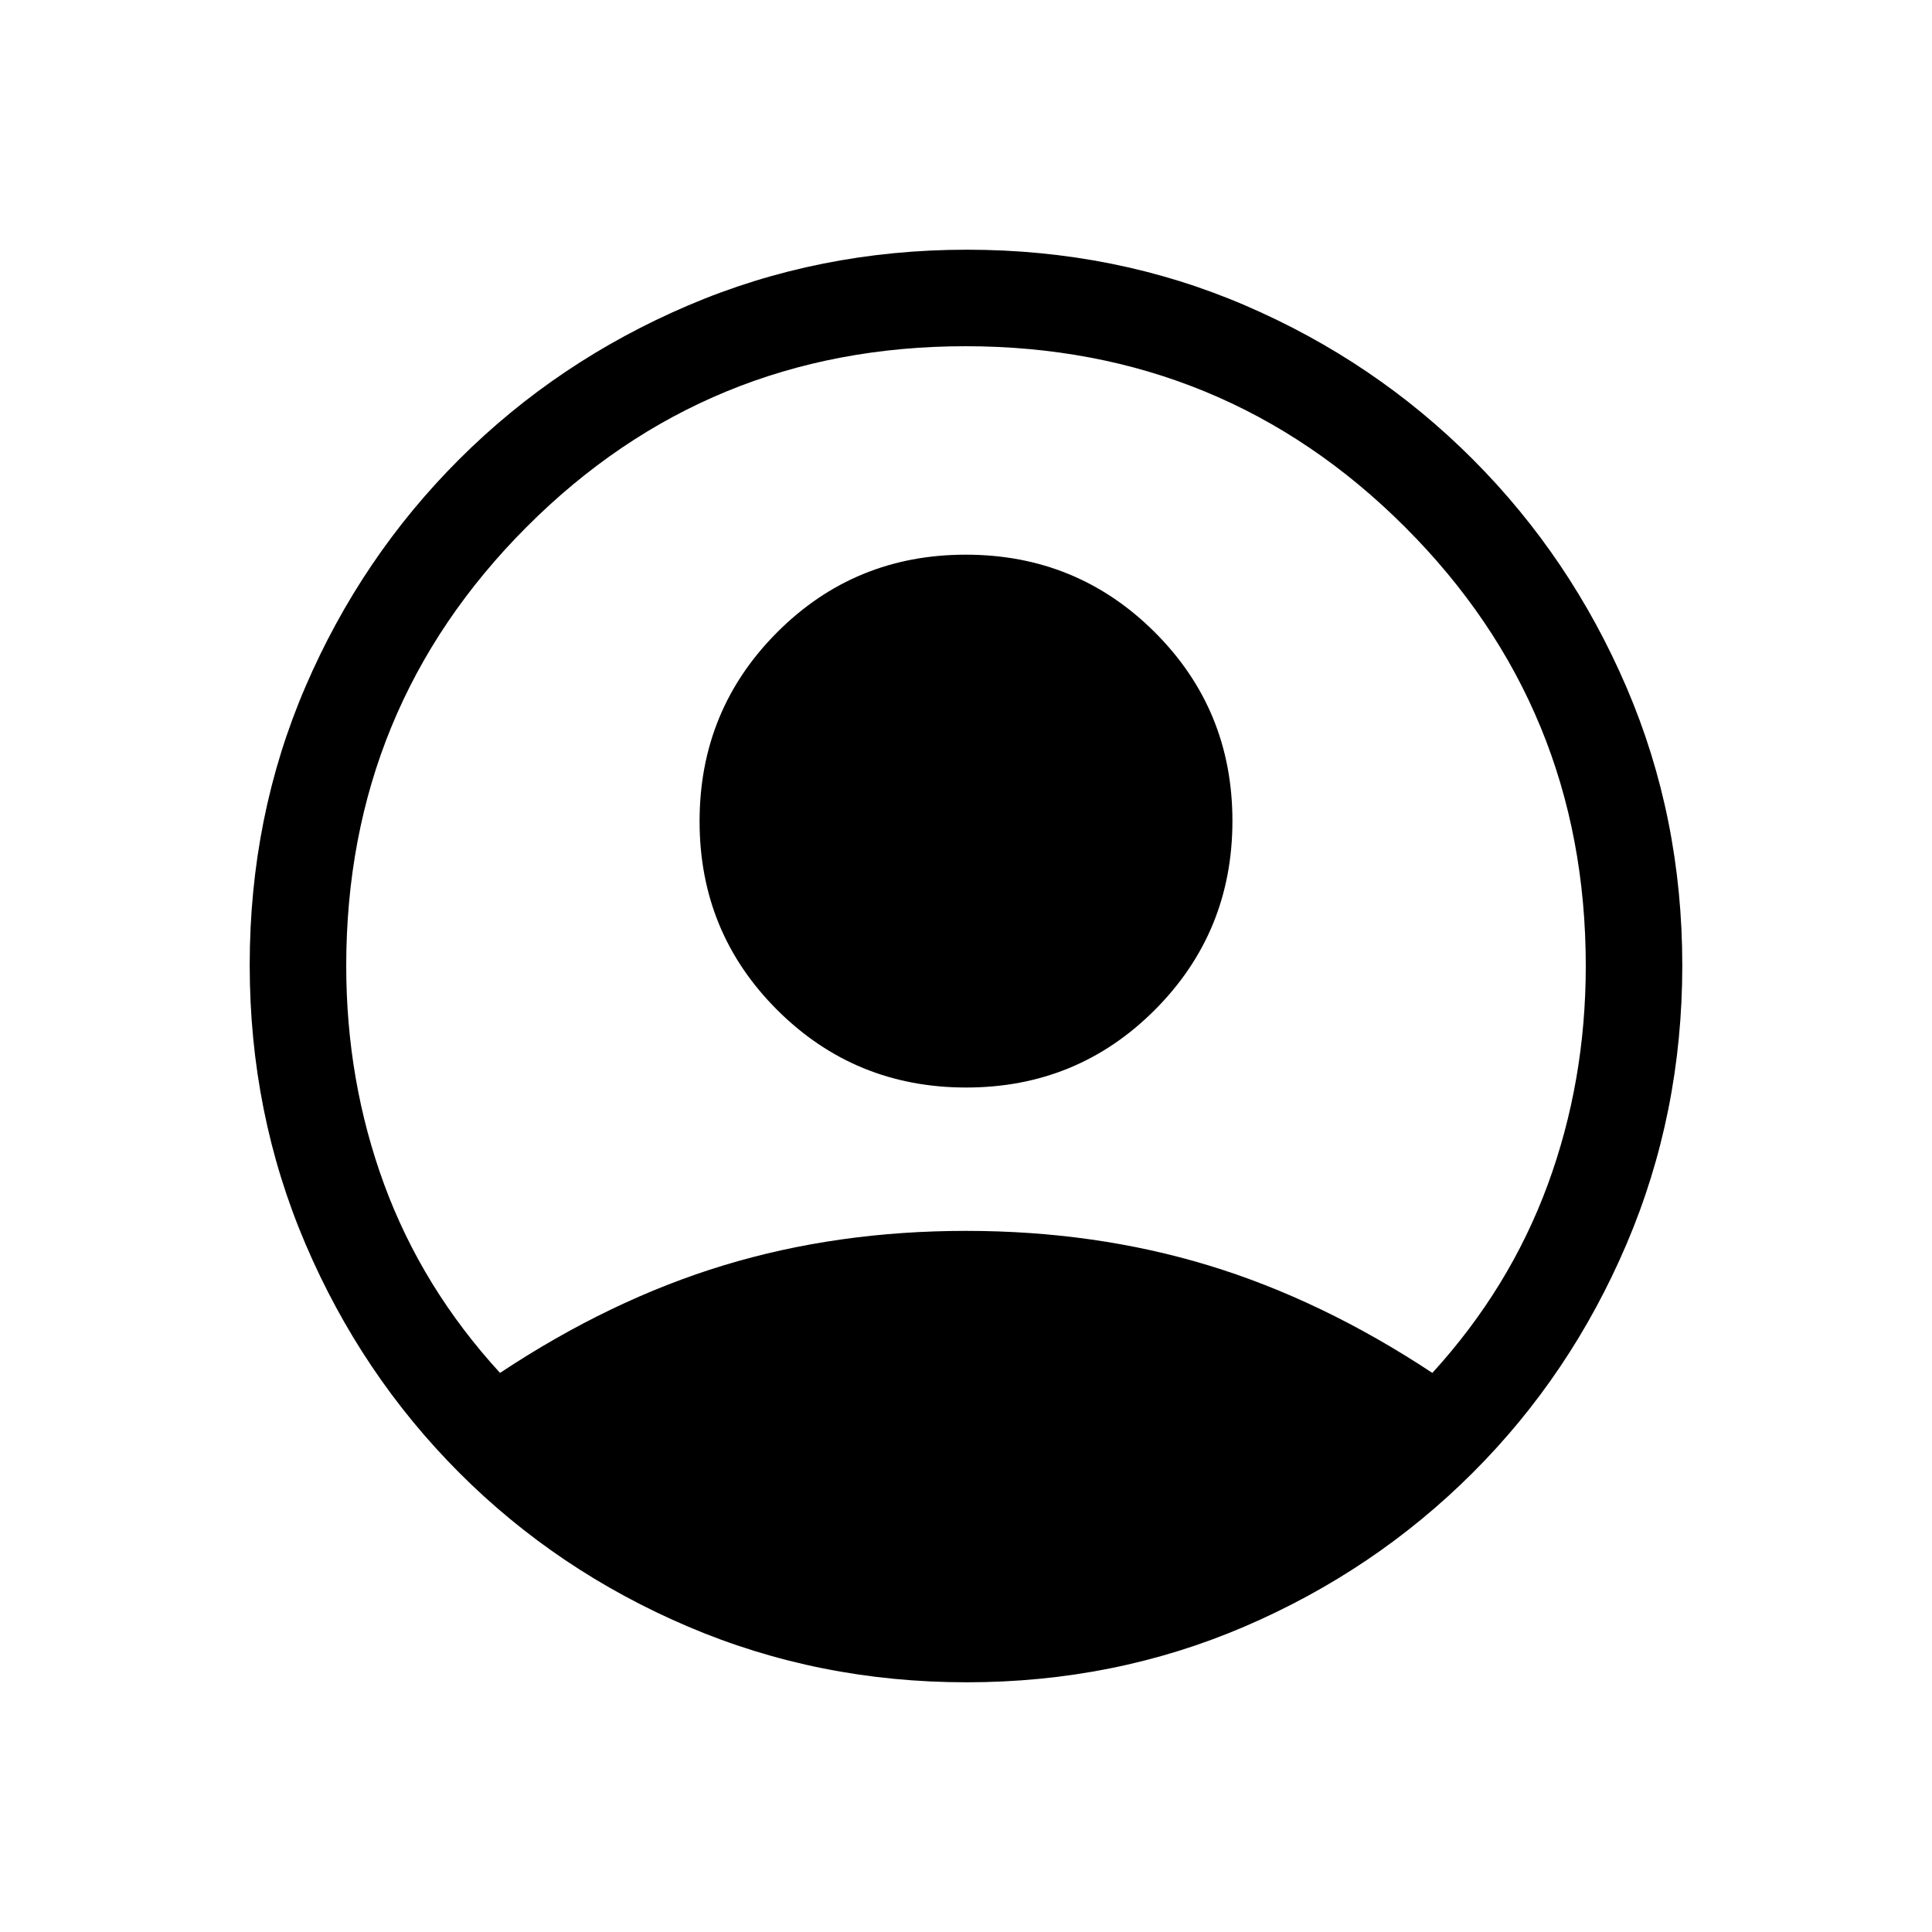
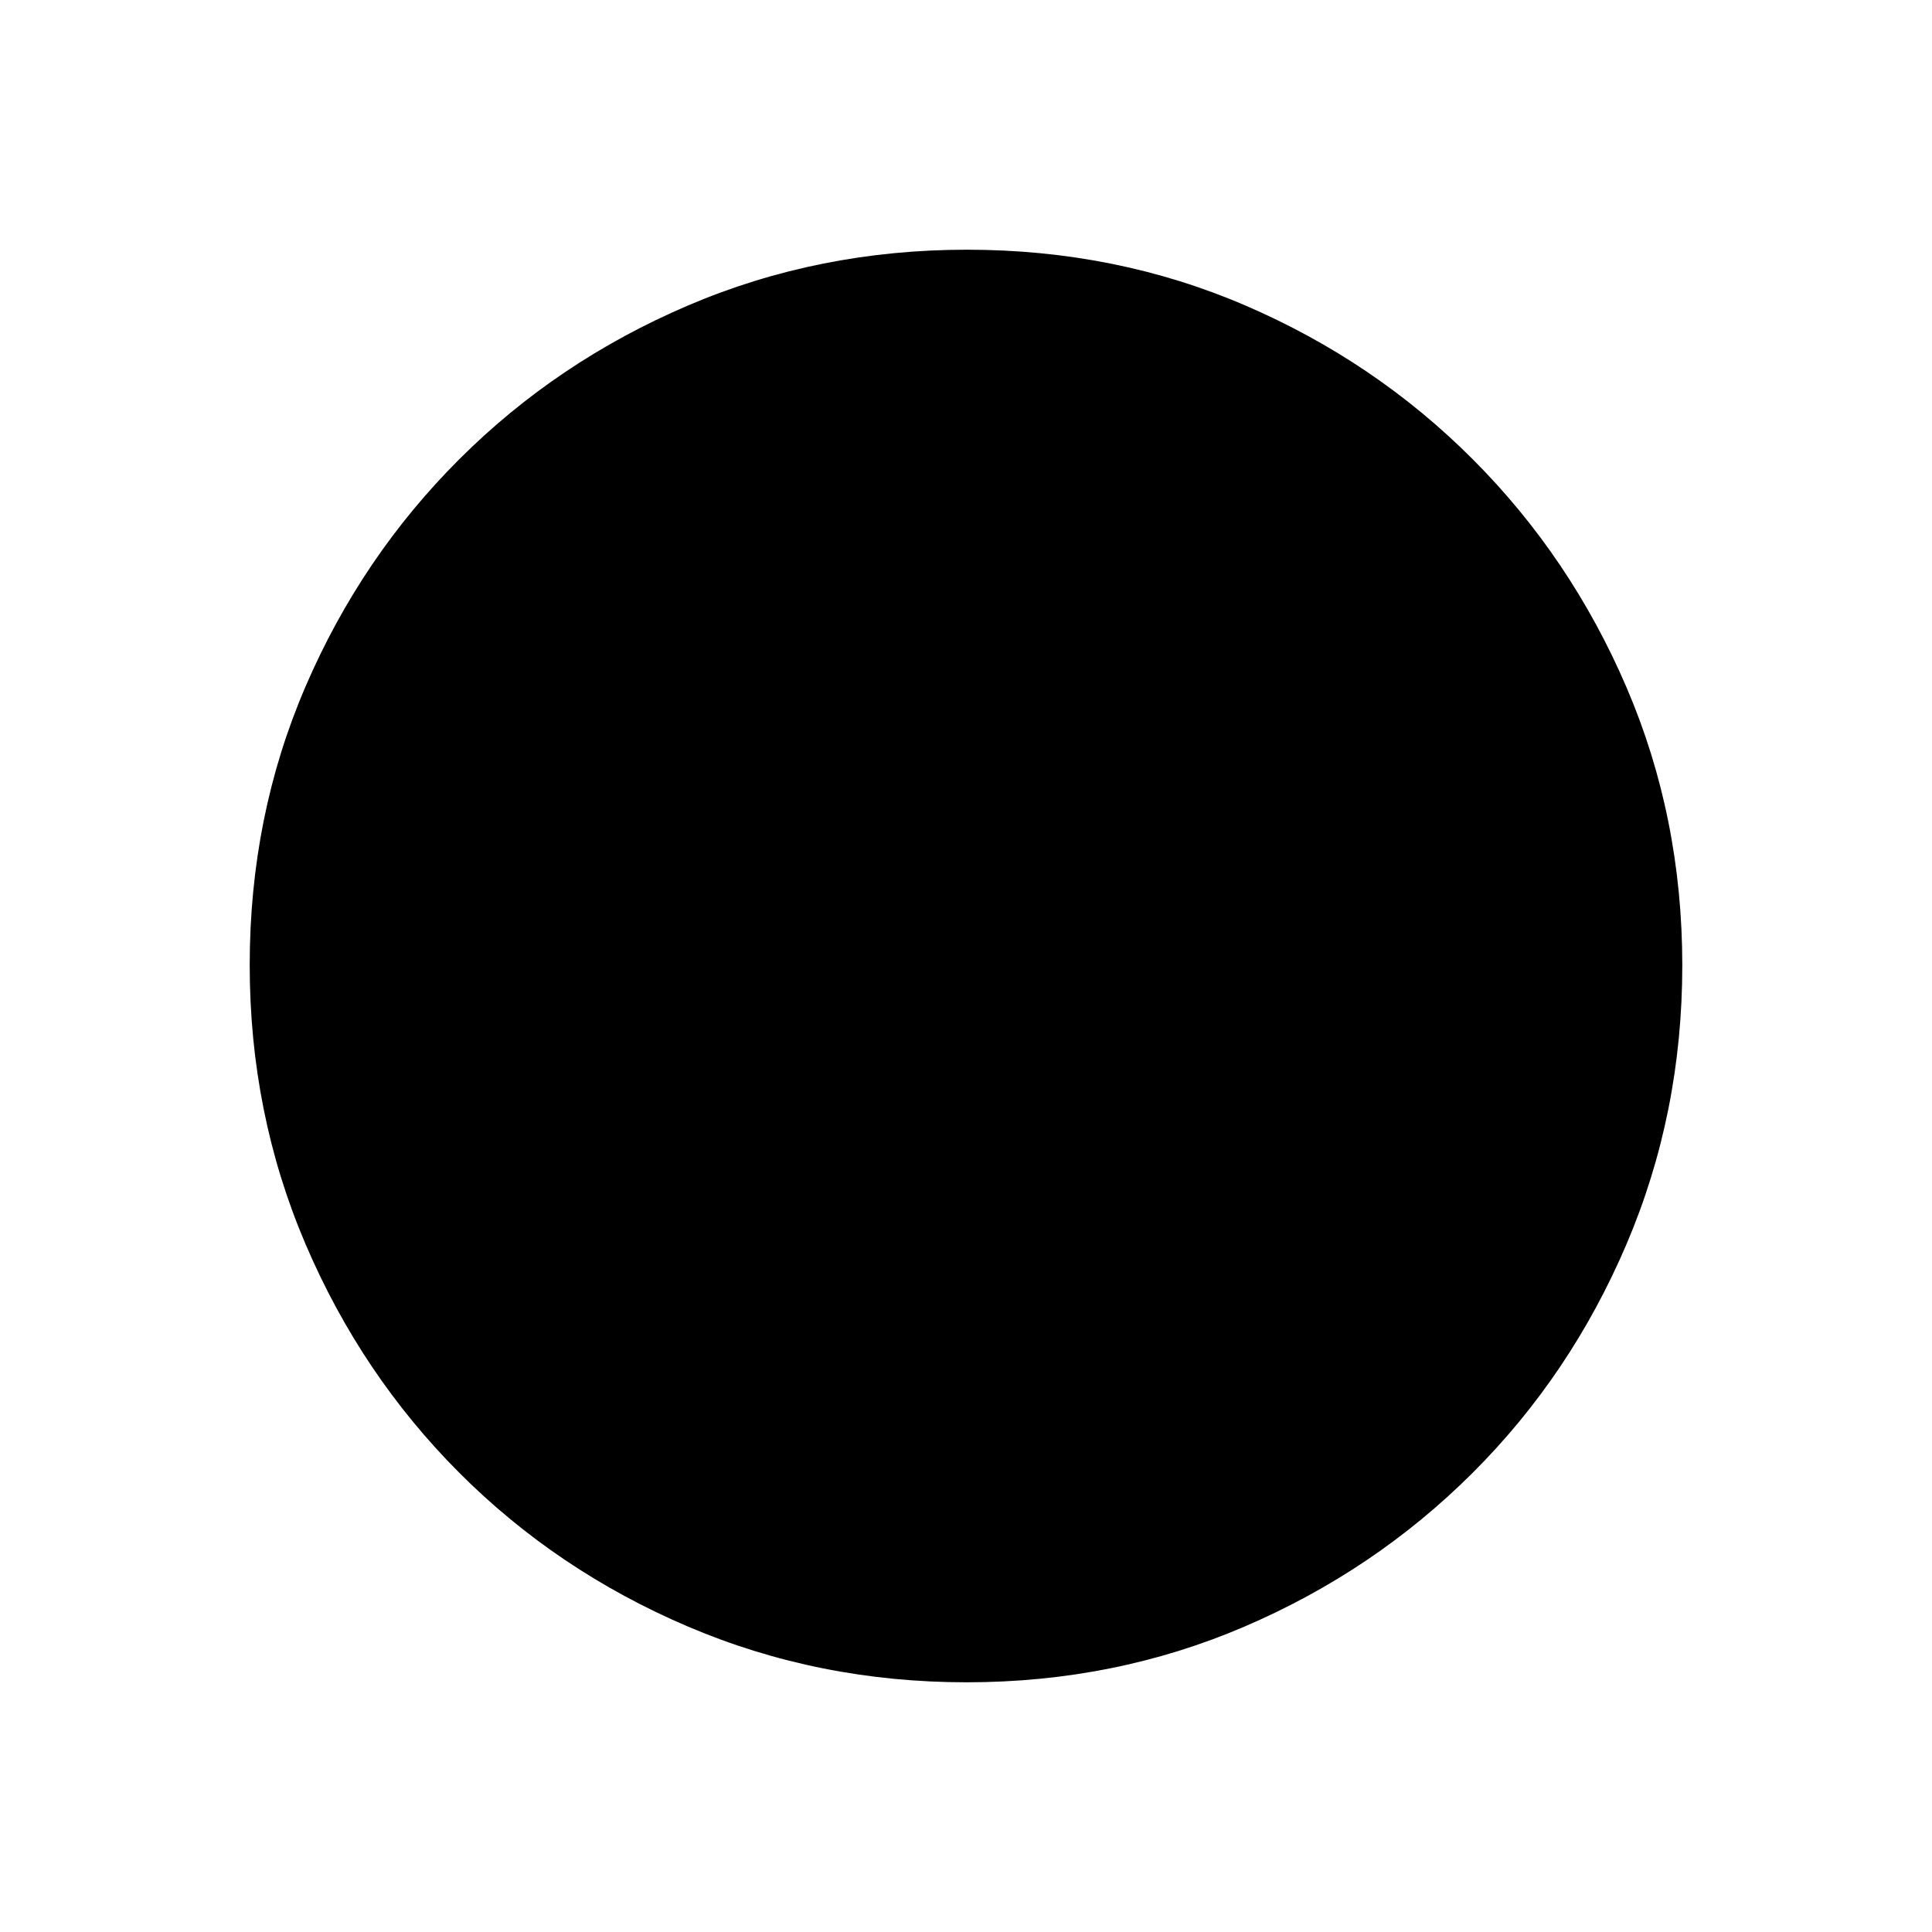
<svg xmlns="http://www.w3.org/2000/svg" height="20" viewBox="0 -960 960 960" width="20">
-   <path d="M248.462-277.807q54.808-36.346 111.154-53.462Q415.962-348.384 480-348.384q64.038 0 120.384 17.115 56.346 17.116 111.346 53.462 38.424-42.115 57.328-93.52 18.904-51.405 18.904-108.746 0-128.294-89.865-218.091-89.864-89.798-218.327-89.798-128.462 0-218.097 89.798-89.635 89.797-89.635 218.091 0 57.341 18.904 108.746 18.904 51.405 57.52 93.52Zm231.649-141.809q-55.265 0-93.88-38.505-38.615-38.504-38.615-93.768 0-55.265 38.505-93.88 38.504-38.615 93.768-38.615 55.265 0 93.88 38.505 38.615 38.504 38.615 93.768 0 55.265-38.505 93.88-38.504 38.615-93.768 38.615Zm.165 295.538q-73.528 0-138.514-27.725-64.985-27.724-113.623-76.461-48.638-48.737-76.349-113.609-27.712-64.872-27.712-138.585 0-73.987 27.725-138.376 27.724-64.389 76.461-113.027 48.737-48.638 113.609-76.349 64.872-27.712 138.585-27.712 73.987 0 138.376 27.725 64.389 27.724 113.027 76.461 48.638 48.737 76.349 113.279 27.712 64.542 27.712 138.181 0 73.528-27.725 138.514-27.724 64.985-76.461 113.623-48.737 48.638-113.279 76.349-64.542 27.712-138.181 27.712Z" />
+   <path d="M248.462-277.807q54.808-36.346 111.154-53.462Q415.962-348.384 480-348.384Zm231.649-141.809q-55.265 0-93.88-38.505-38.615-38.504-38.615-93.768 0-55.265 38.505-93.88 38.504-38.615 93.768-38.615 55.265 0 93.88 38.505 38.615 38.504 38.615 93.768 0 55.265-38.505 93.88-38.504 38.615-93.768 38.615Zm.165 295.538q-73.528 0-138.514-27.725-64.985-27.724-113.623-76.461-48.638-48.737-76.349-113.609-27.712-64.872-27.712-138.585 0-73.987 27.725-138.376 27.724-64.389 76.461-113.027 48.737-48.638 113.609-76.349 64.872-27.712 138.585-27.712 73.987 0 138.376 27.725 64.389 27.724 113.027 76.461 48.638 48.737 76.349 113.279 27.712 64.542 27.712 138.181 0 73.528-27.725 138.514-27.724 64.985-76.461 113.623-48.737 48.638-113.279 76.349-64.542 27.712-138.181 27.712Z" />
</svg>